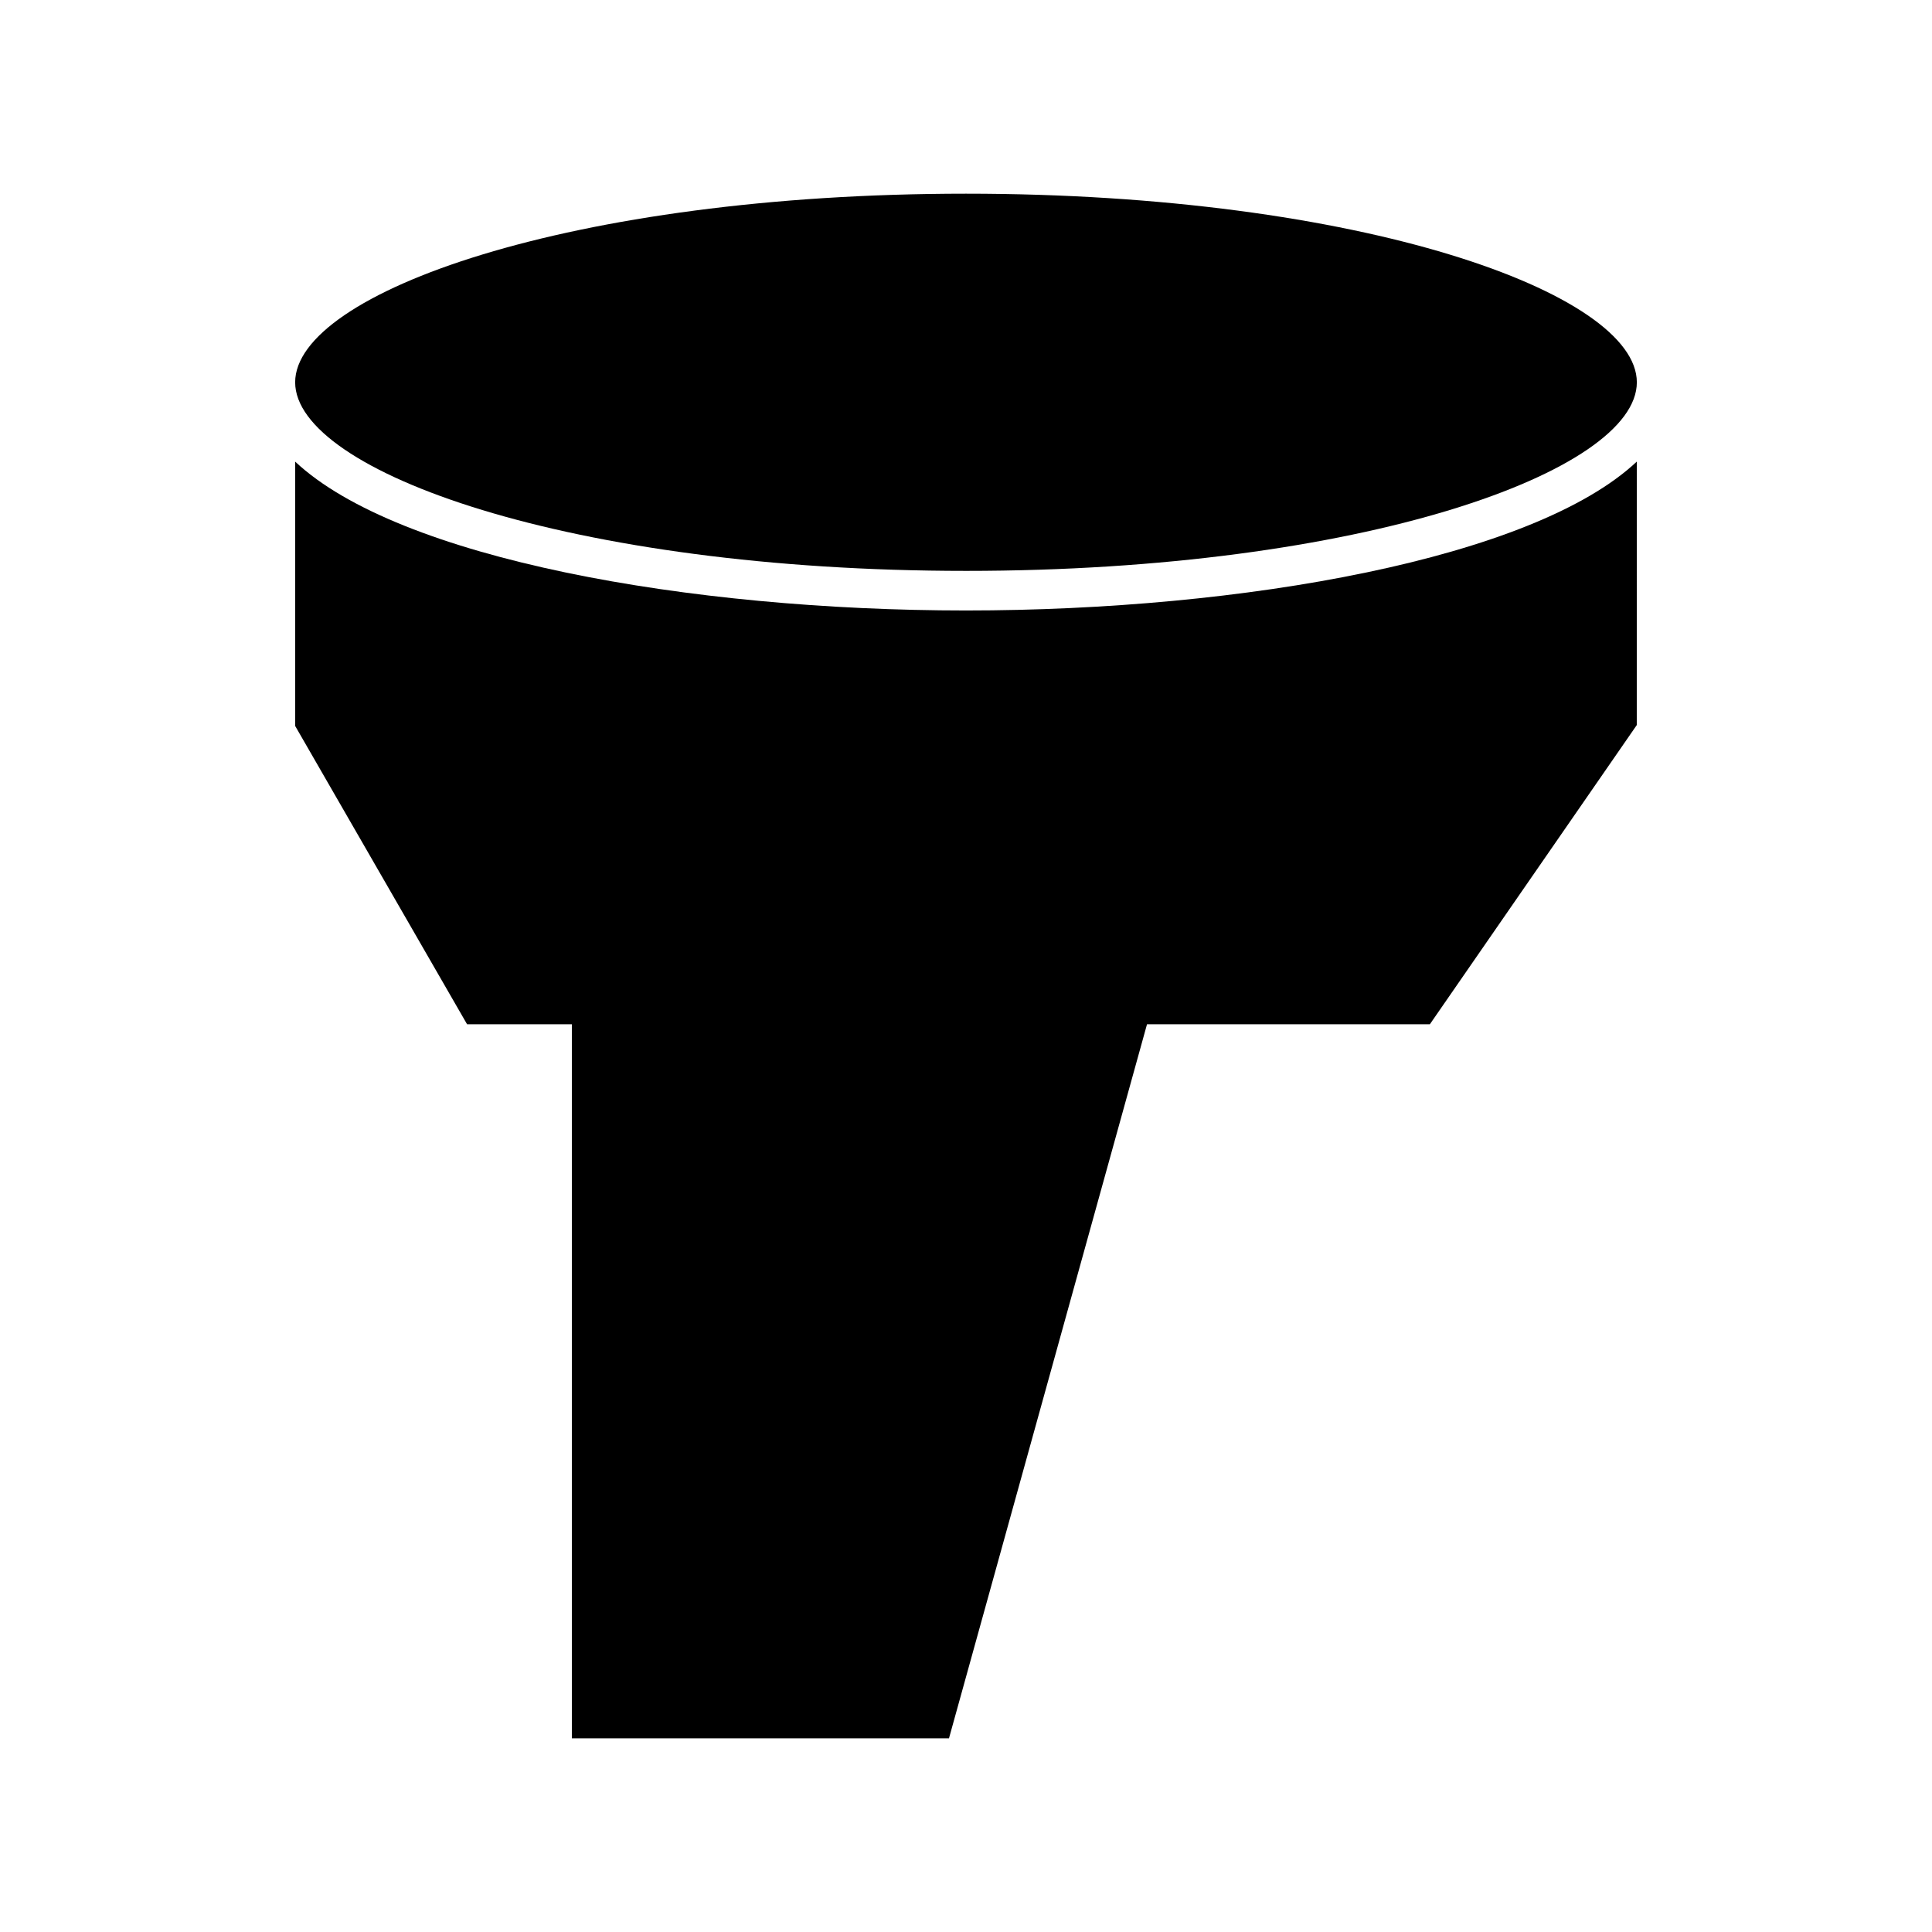
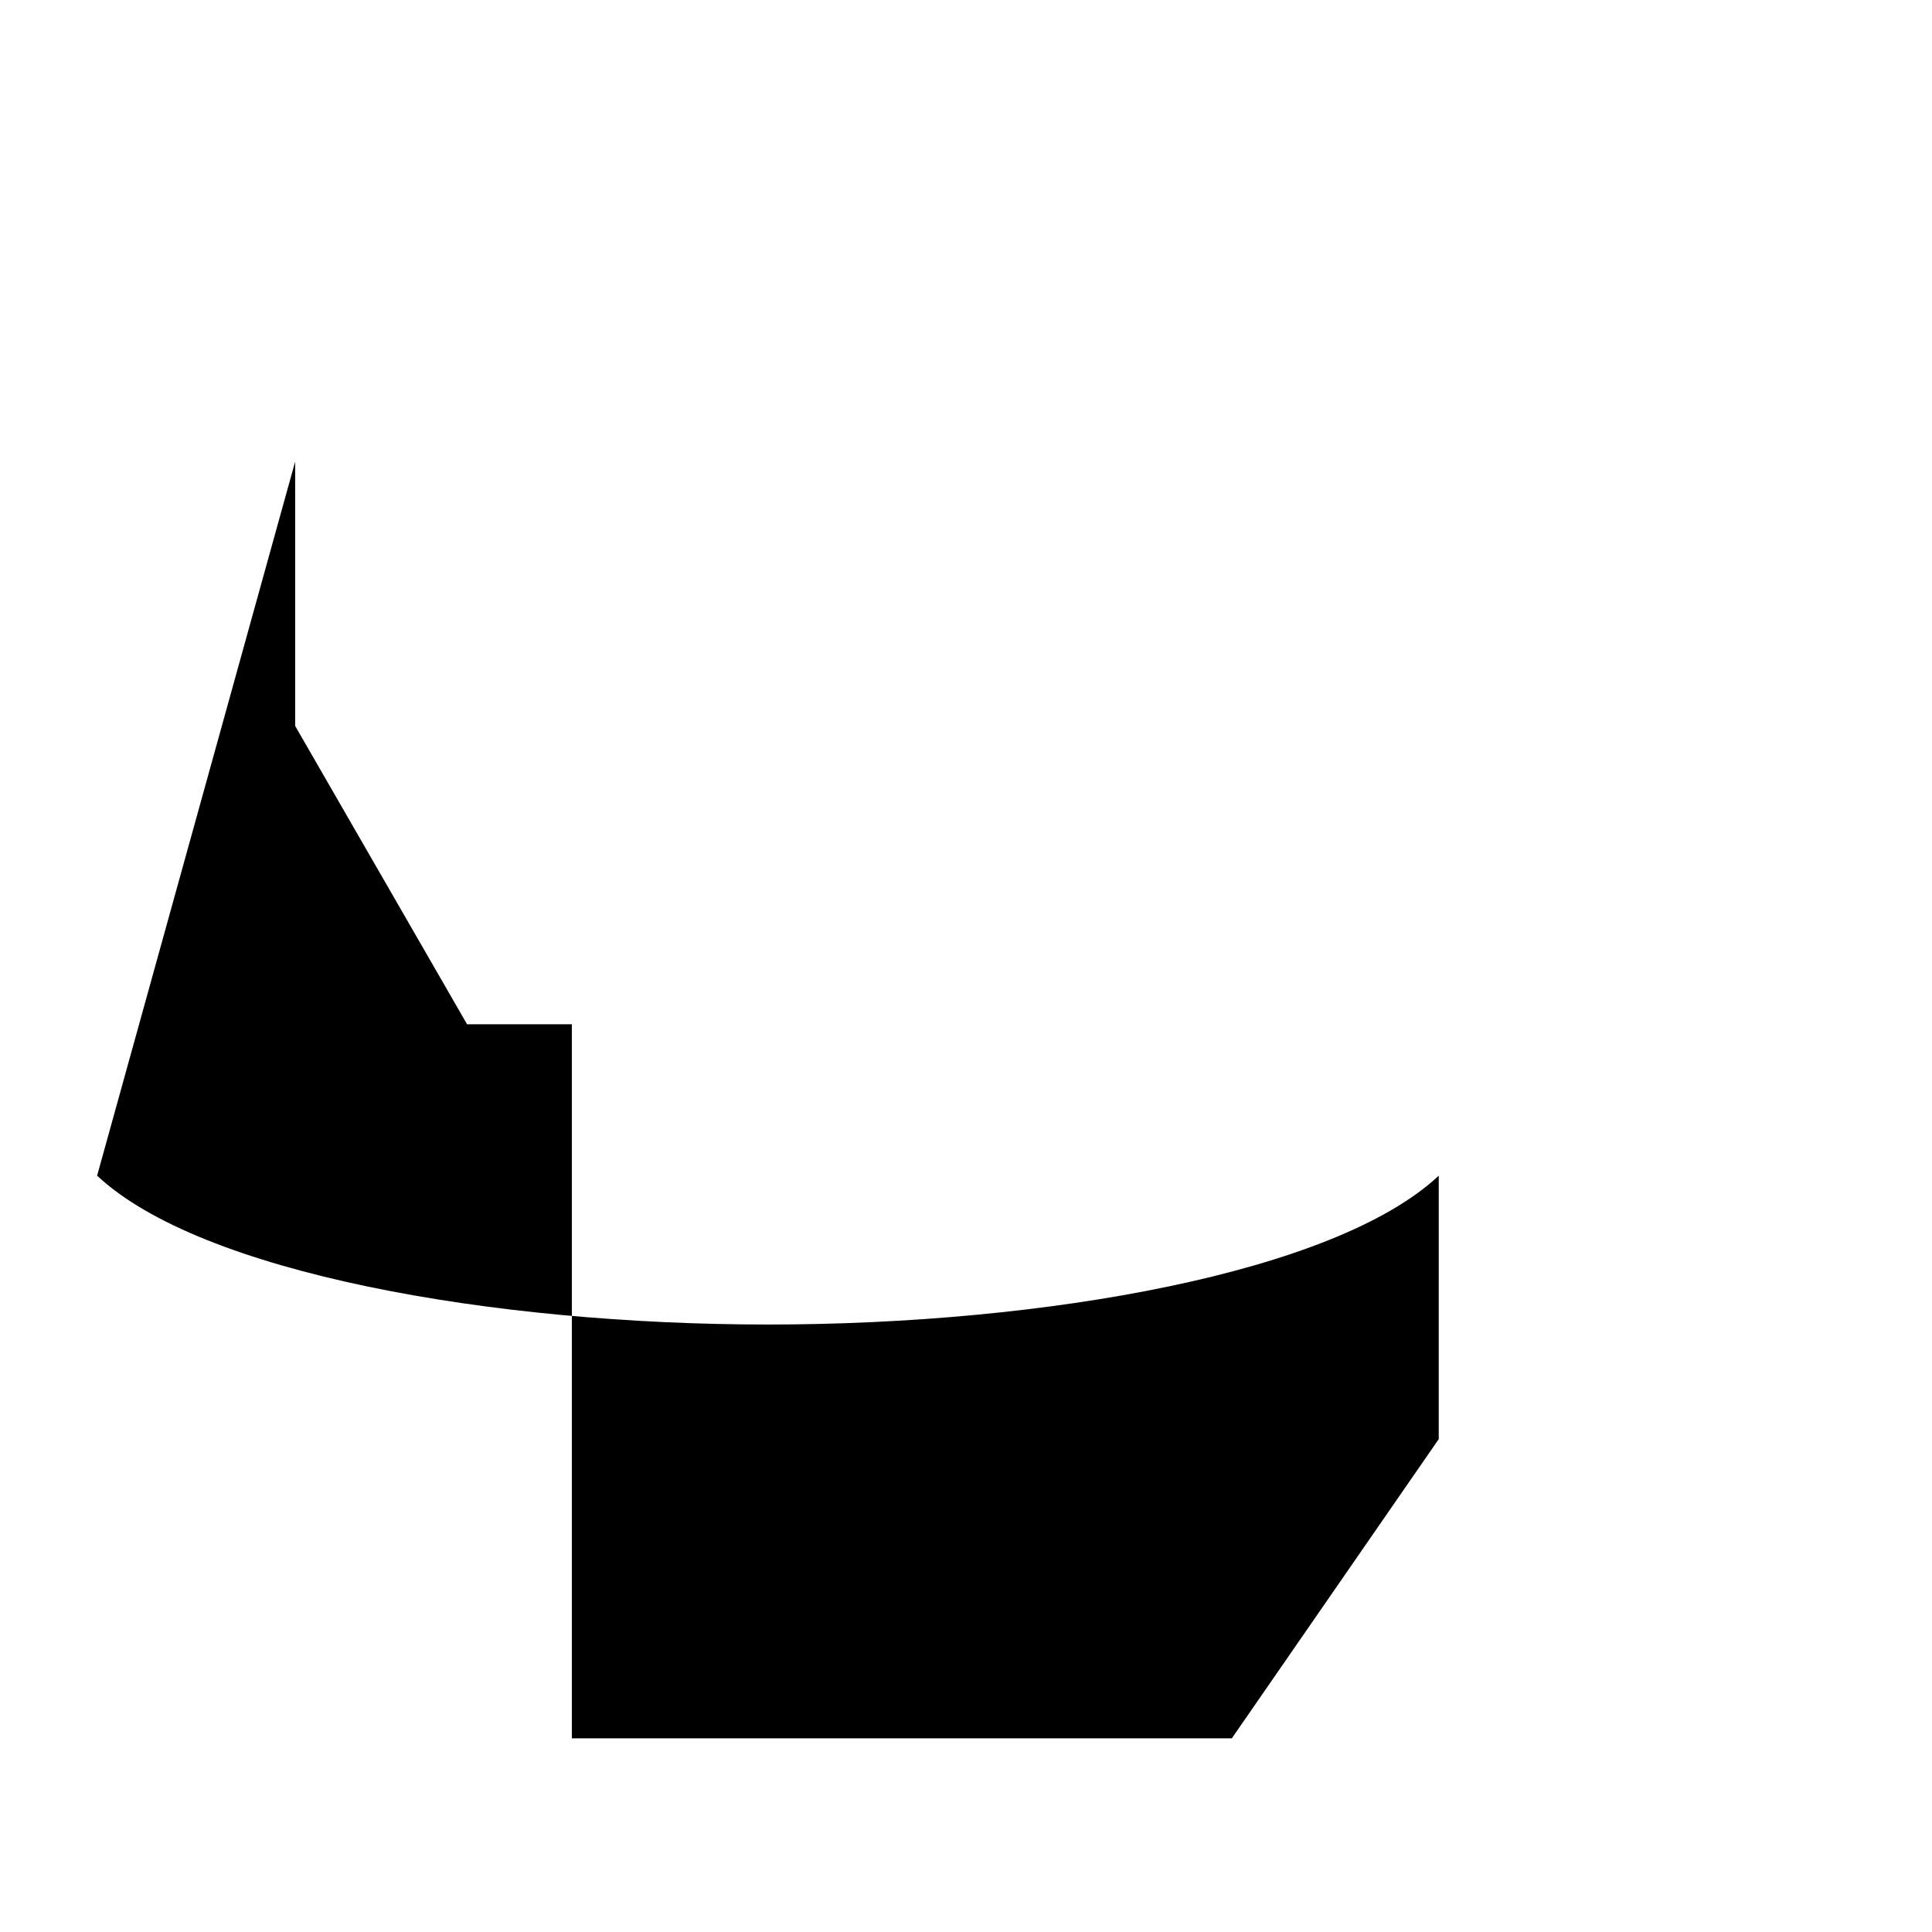
<svg xmlns="http://www.w3.org/2000/svg" fill="#000000" width="800px" height="800px" version="1.1" viewBox="144 144 512 512">
  <g>
-     <path d="m400 295.29c104.77 0 177.78-26.34 177.78-49.977-0.004-23.645-73.012-49.984-177.78-49.984s-177.78 26.34-177.78 49.98c0 23.641 73.008 49.98 177.78 49.98z" />
-     <path d="m222.22 266.33v70.051l45.562 79.066h27.766v189.23h99.941l52.48-189.23h74.957l54.836-79.297 0.004-69.82c-27.438 25.754-104.42 39.453-177.77 39.453-73.344 0-150.34-13.699-177.78-39.453z" />
+     <path d="m222.22 266.33v70.051l45.562 79.066h27.766v189.23h99.941h74.957l54.836-79.297 0.004-69.82c-27.438 25.754-104.42 39.453-177.77 39.453-73.344 0-150.34-13.699-177.78-39.453z" />
  </g>
</svg>